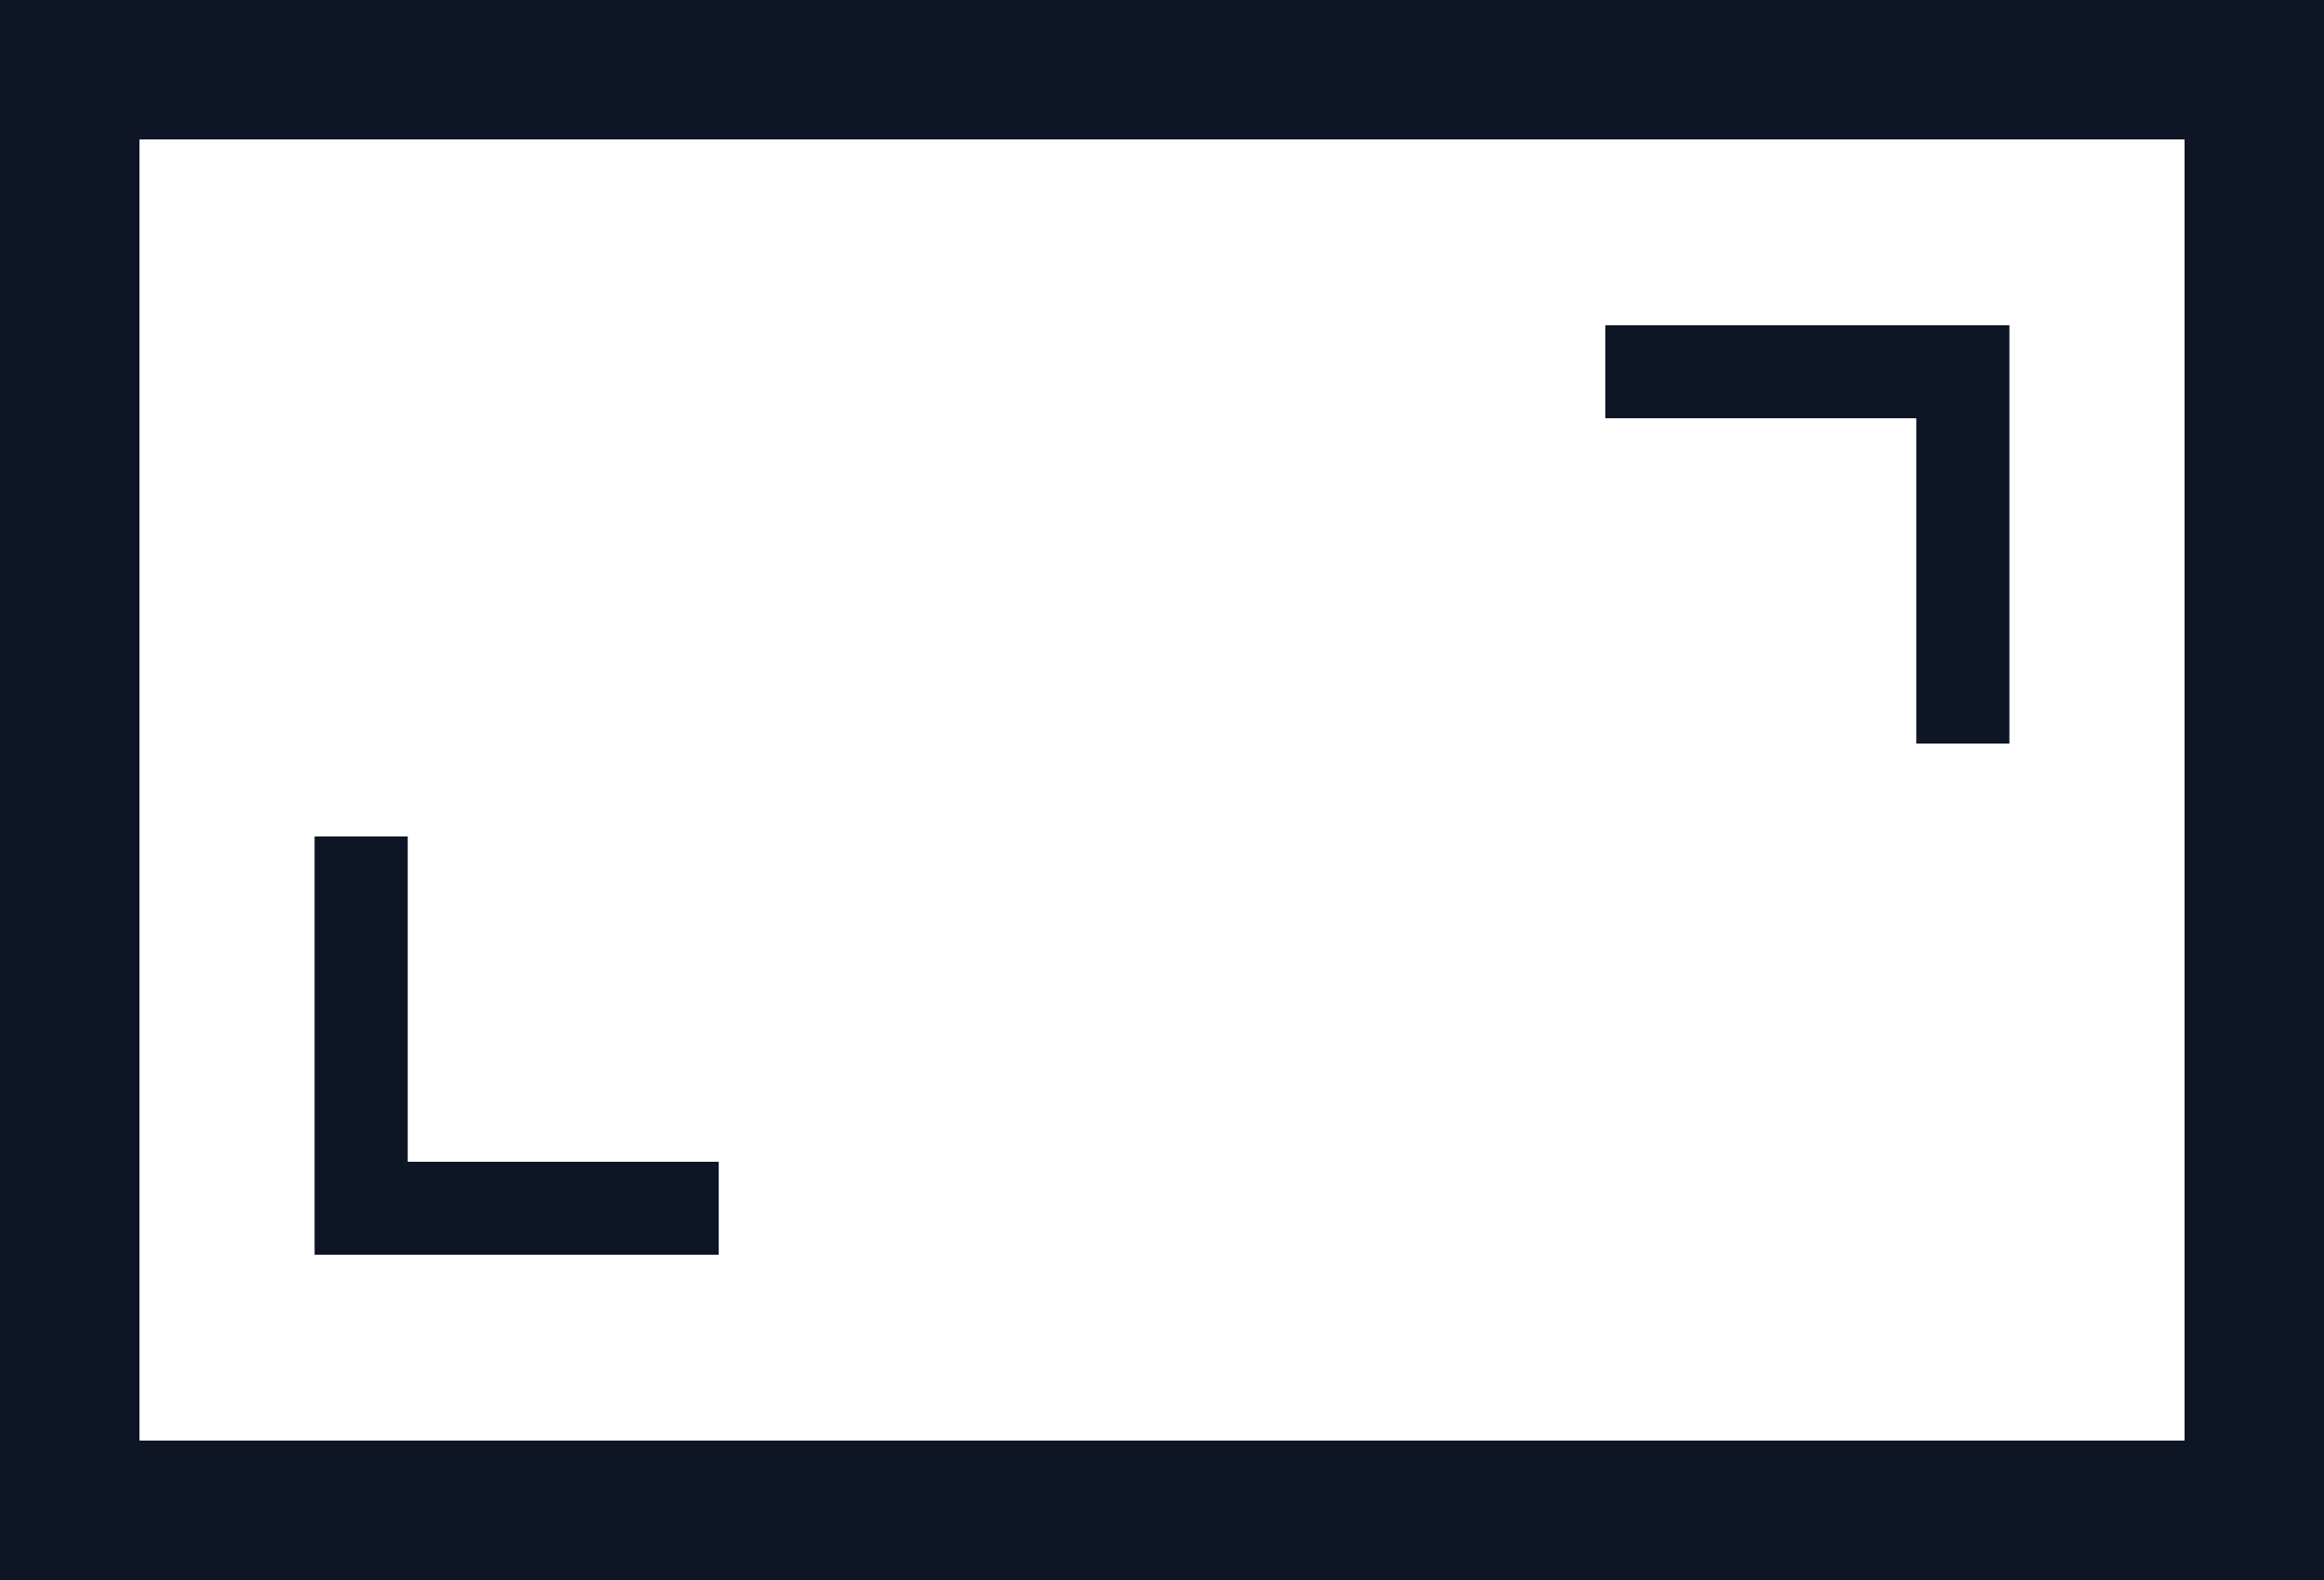
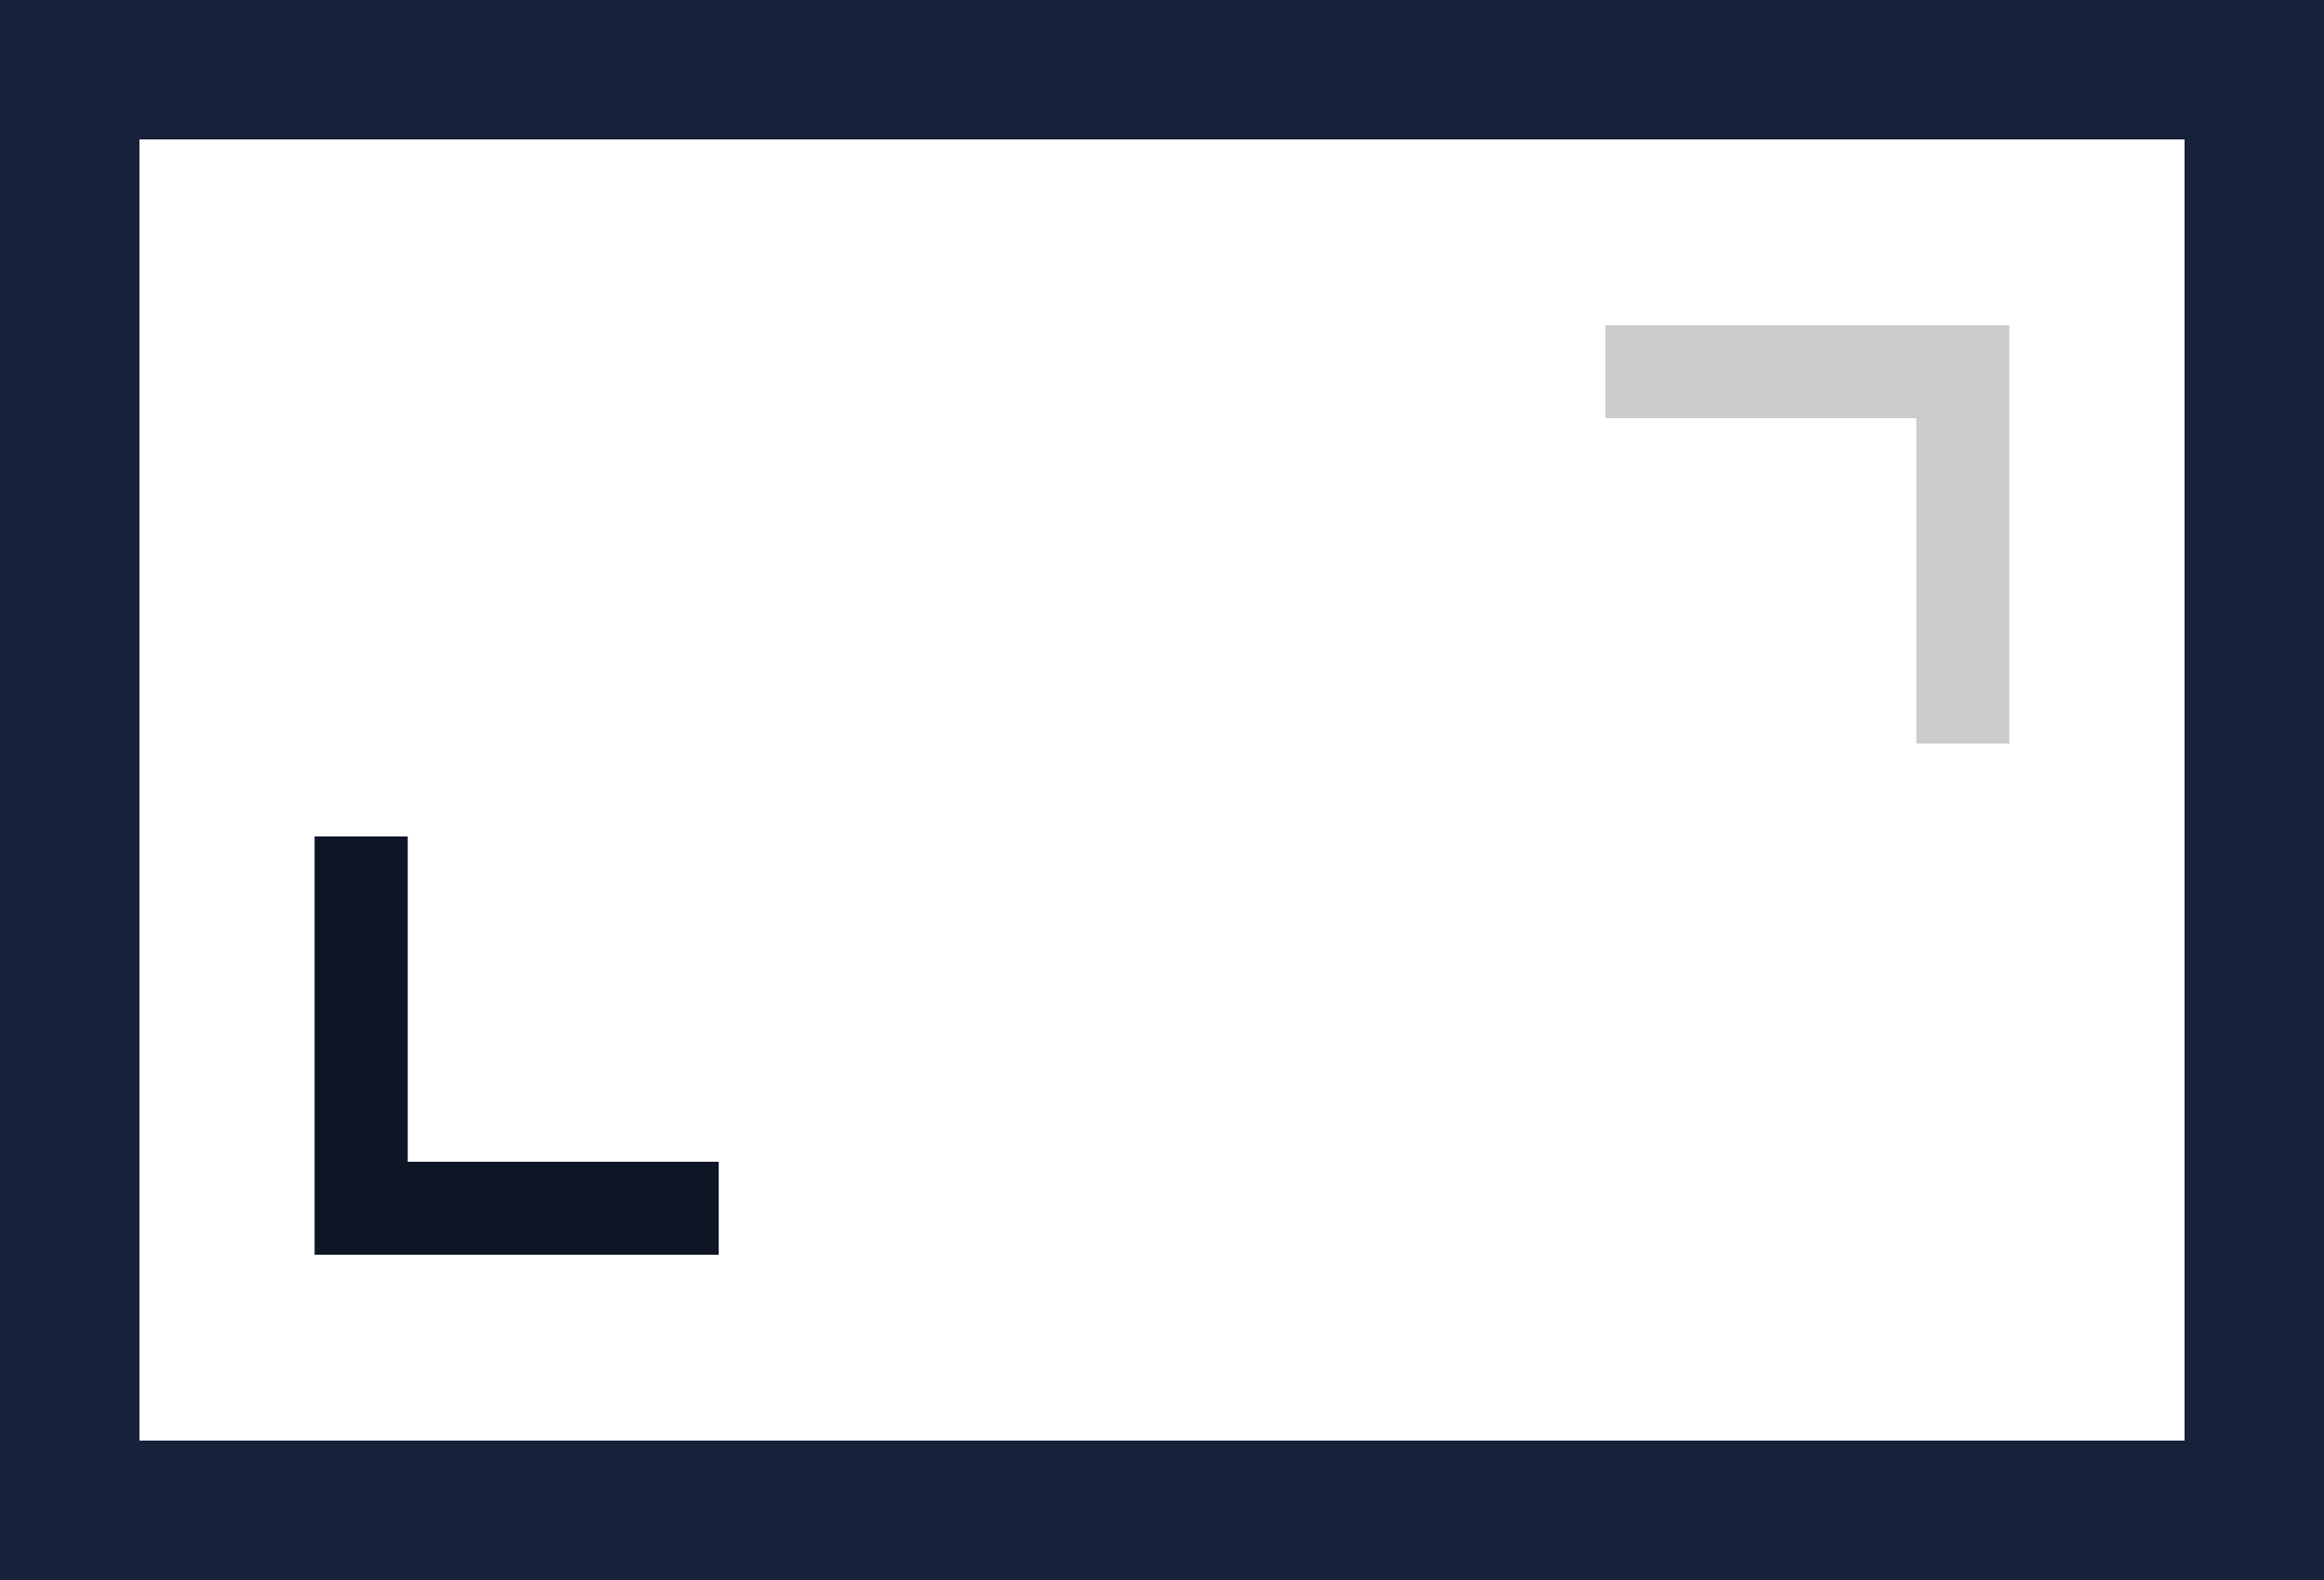
<svg xmlns="http://www.w3.org/2000/svg" width="25" height="17" viewBox="0 0 25 17" fill="none">
  <rect x="0" y="0" width="25" height="17" fill="#808080" stroke="none" />
  <rect x="0.75" y="0.75" width="23.5" height="15.5" fill="white" />
  <rect x="0.75" y="0.75" width="23.5" height="15.5" stroke="#17213A" stroke-width="1.5" />
-   <rect x="0.75" y="0.75" width="23.5" height="15.5" stroke="black" stroke-opacity="0.2" stroke-width="1.5" />
-   <rect x="0.75" y="0.75" width="23.5" height="15.5" stroke="black" stroke-opacity="0.2" stroke-width="1.5" />
  <path d="M7.731 13L3.885 13L3.885 9" stroke="#17213A" />
  <path d="M7.731 13L3.885 13L3.885 9" stroke="black" stroke-opacity="0.2" />
  <path d="M7.731 13L3.885 13L3.885 9" stroke="black" stroke-opacity="0.2" />
-   <path d="M17.269 4L21.115 4V8" stroke="#17213A" />
-   <path d="M17.269 4L21.115 4V8" stroke="black" stroke-opacity="0.2" />
  <path d="M17.269 4L21.115 4V8" stroke="black" stroke-opacity="0.2" />
</svg>